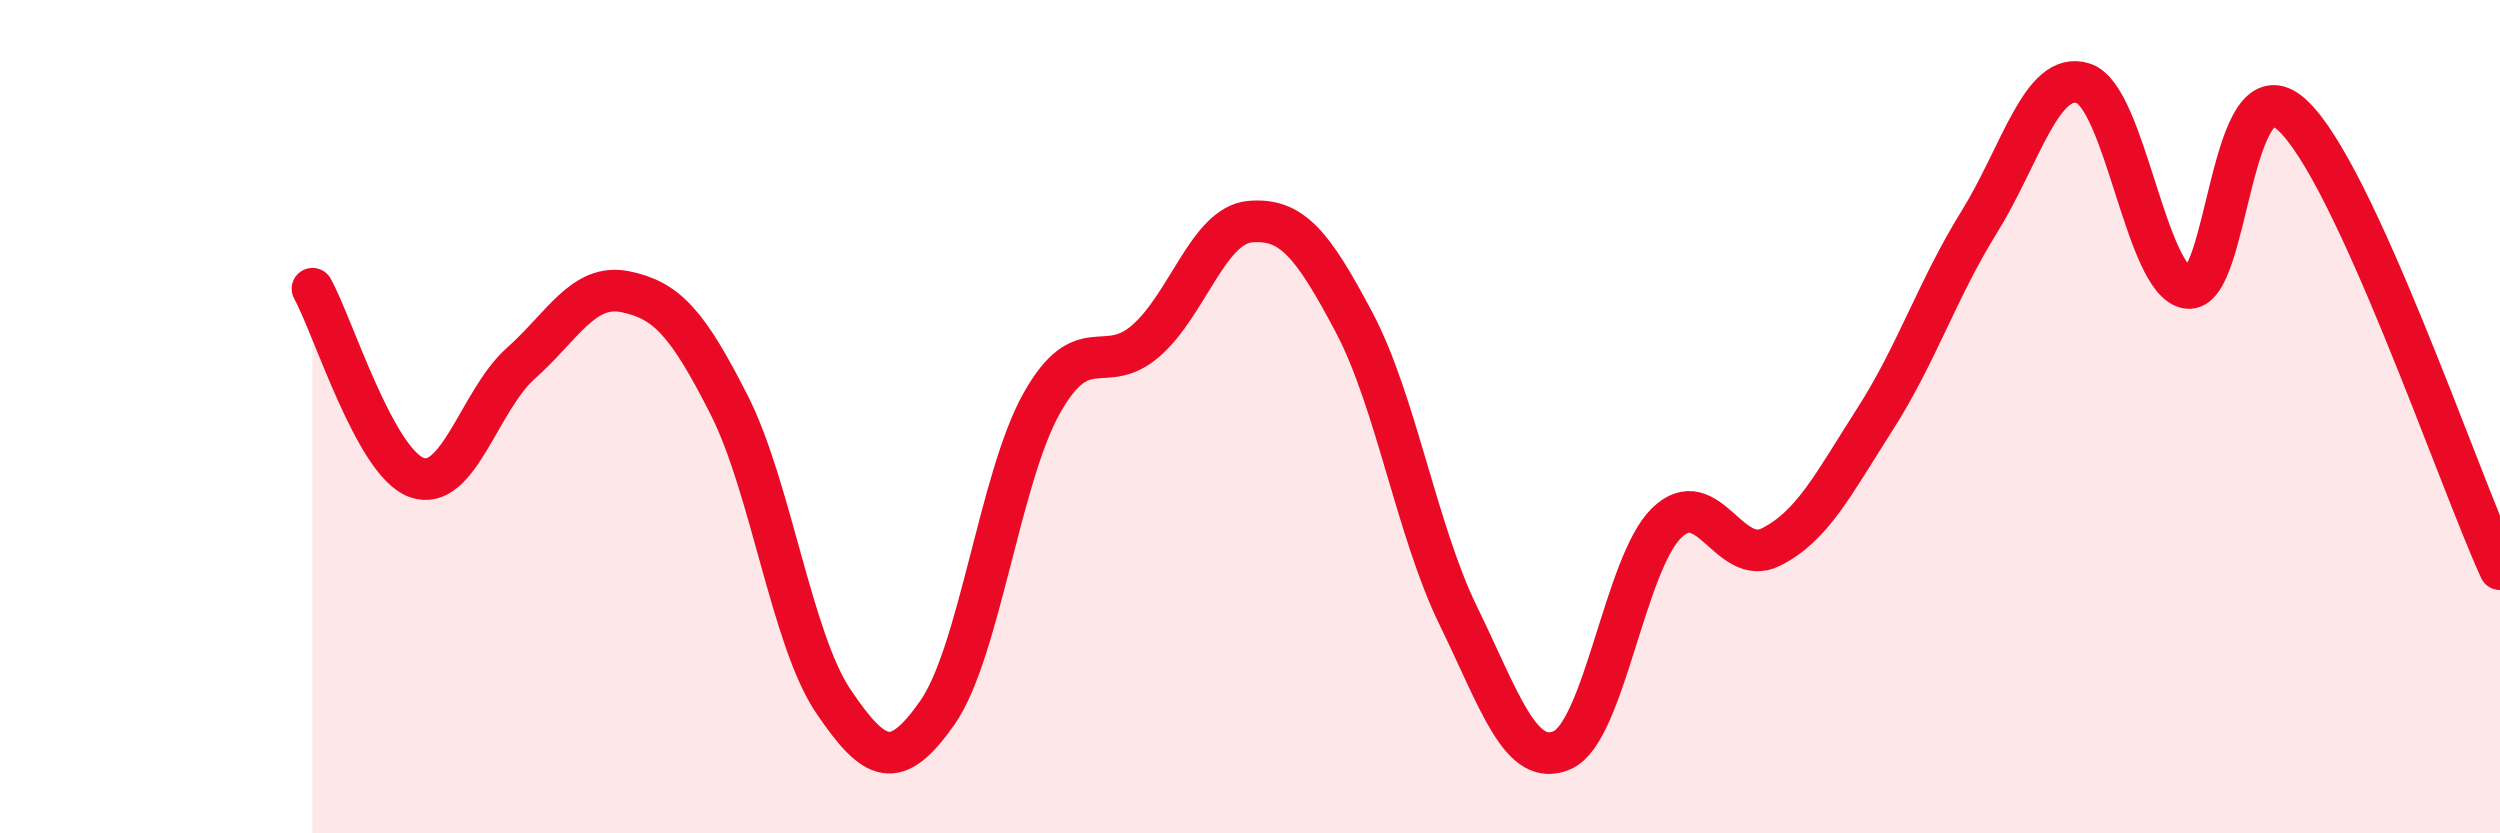
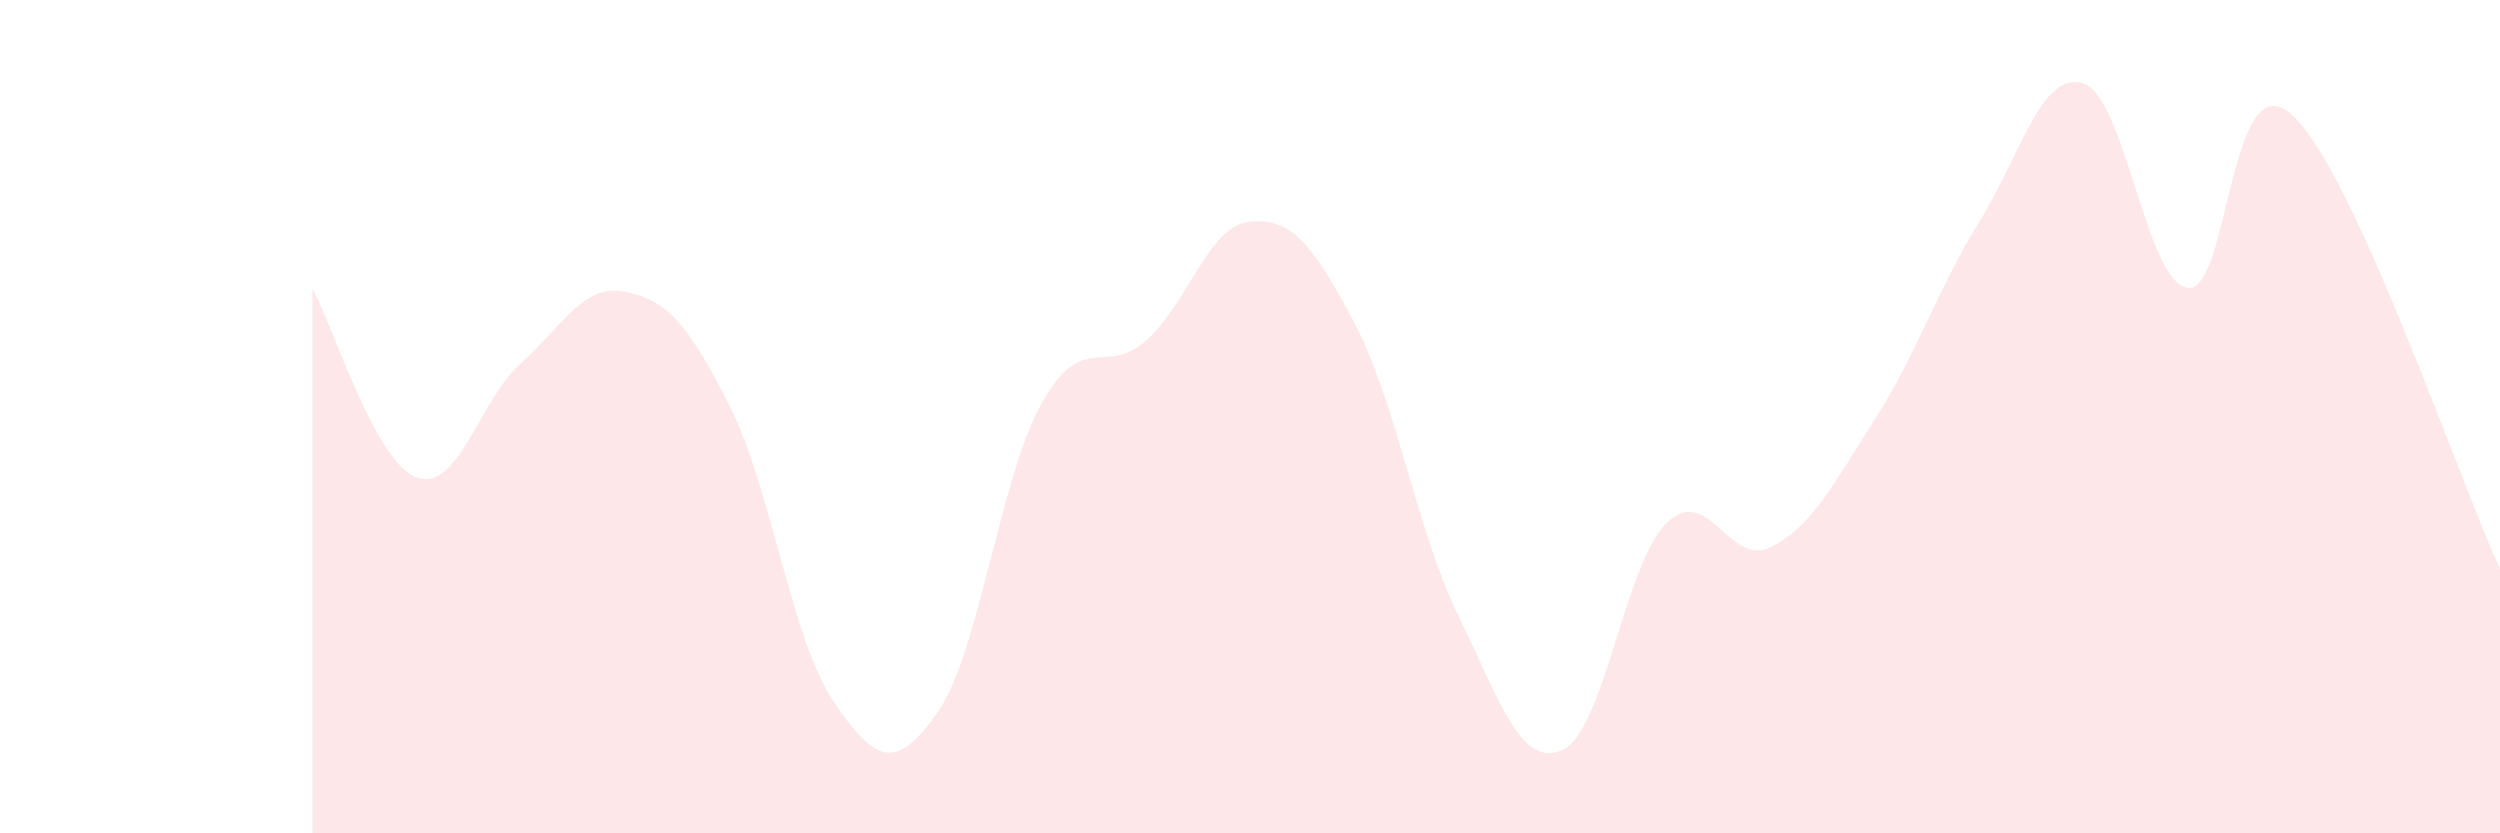
<svg xmlns="http://www.w3.org/2000/svg" width="60" height="20" viewBox="0 0 60 20">
  <path d="M 7.5,6.93 C 8,7.84 9,11.1 10,11.46 C 11,11.82 11.5,9.61 12.5,8.72 C 13.5,7.83 14,6.8 15,7 C 16,7.2 16.5,7.75 17.5,9.72 C 18.5,11.69 19,15.35 20,16.83 C 21,18.31 21.5,18.53 22.5,17.1 C 23.5,15.67 24,11.46 25,9.68 C 26,7.9 26.5,9.05 27.5,8.18 C 28.5,7.31 29,5.41 30,5.32 C 31,5.23 31.5,5.85 32.5,7.74 C 33.5,9.63 34,12.73 35,14.78 C 36,16.83 36.5,18.45 37.5,18 C 38.5,17.55 39,13.52 40,12.55 C 41,11.58 41.5,13.63 42.5,13.13 C 43.5,12.63 44,11.62 45,10.06 C 46,8.5 46.5,6.94 47.5,5.33 C 48.5,3.72 49,1.68 50,2 C 51,2.32 51.5,6.76 52.5,6.91 C 53.5,7.06 53.5,1.4 55,2.75 C 56.5,4.1 59,11.48 60,13.66L60 20L7.5 20Z" fill="#EB0A25" opacity="0.1" stroke-linecap="round" stroke-linejoin="round" />
-   <path d="M 7.5,6.93 C 8,7.84 9,11.1 10,11.46 C 11,11.82 11.5,9.61 12.5,8.72 C 13.5,7.83 14,6.8 15,7 C 16,7.2 16.5,7.75 17.5,9.72 C 18.5,11.69 19,15.35 20,16.83 C 21,18.31 21.5,18.53 22.5,17.1 C 23.5,15.67 24,11.46 25,9.68 C 26,7.9 26.5,9.05 27.5,8.18 C 28.5,7.31 29,5.41 30,5.32 C 31,5.23 31.5,5.85 32.5,7.74 C 33.5,9.63 34,12.73 35,14.78 C 36,16.83 36.5,18.45 37.5,18 C 38.5,17.55 39,13.52 40,12.55 C 41,11.58 41.5,13.63 42.5,13.13 C 43.5,12.63 44,11.62 45,10.06 C 46,8.5 46.5,6.94 47.5,5.33 C 48.5,3.72 49,1.68 50,2 C 51,2.32 51.5,6.76 52.5,6.91 C 53.5,7.06 53.5,1.4 55,2.75 C 56.5,4.1 59,11.48 60,13.66" stroke="#EB0A25" stroke-width="1" fill="none" stroke-linecap="round" stroke-linejoin="round" />
</svg>